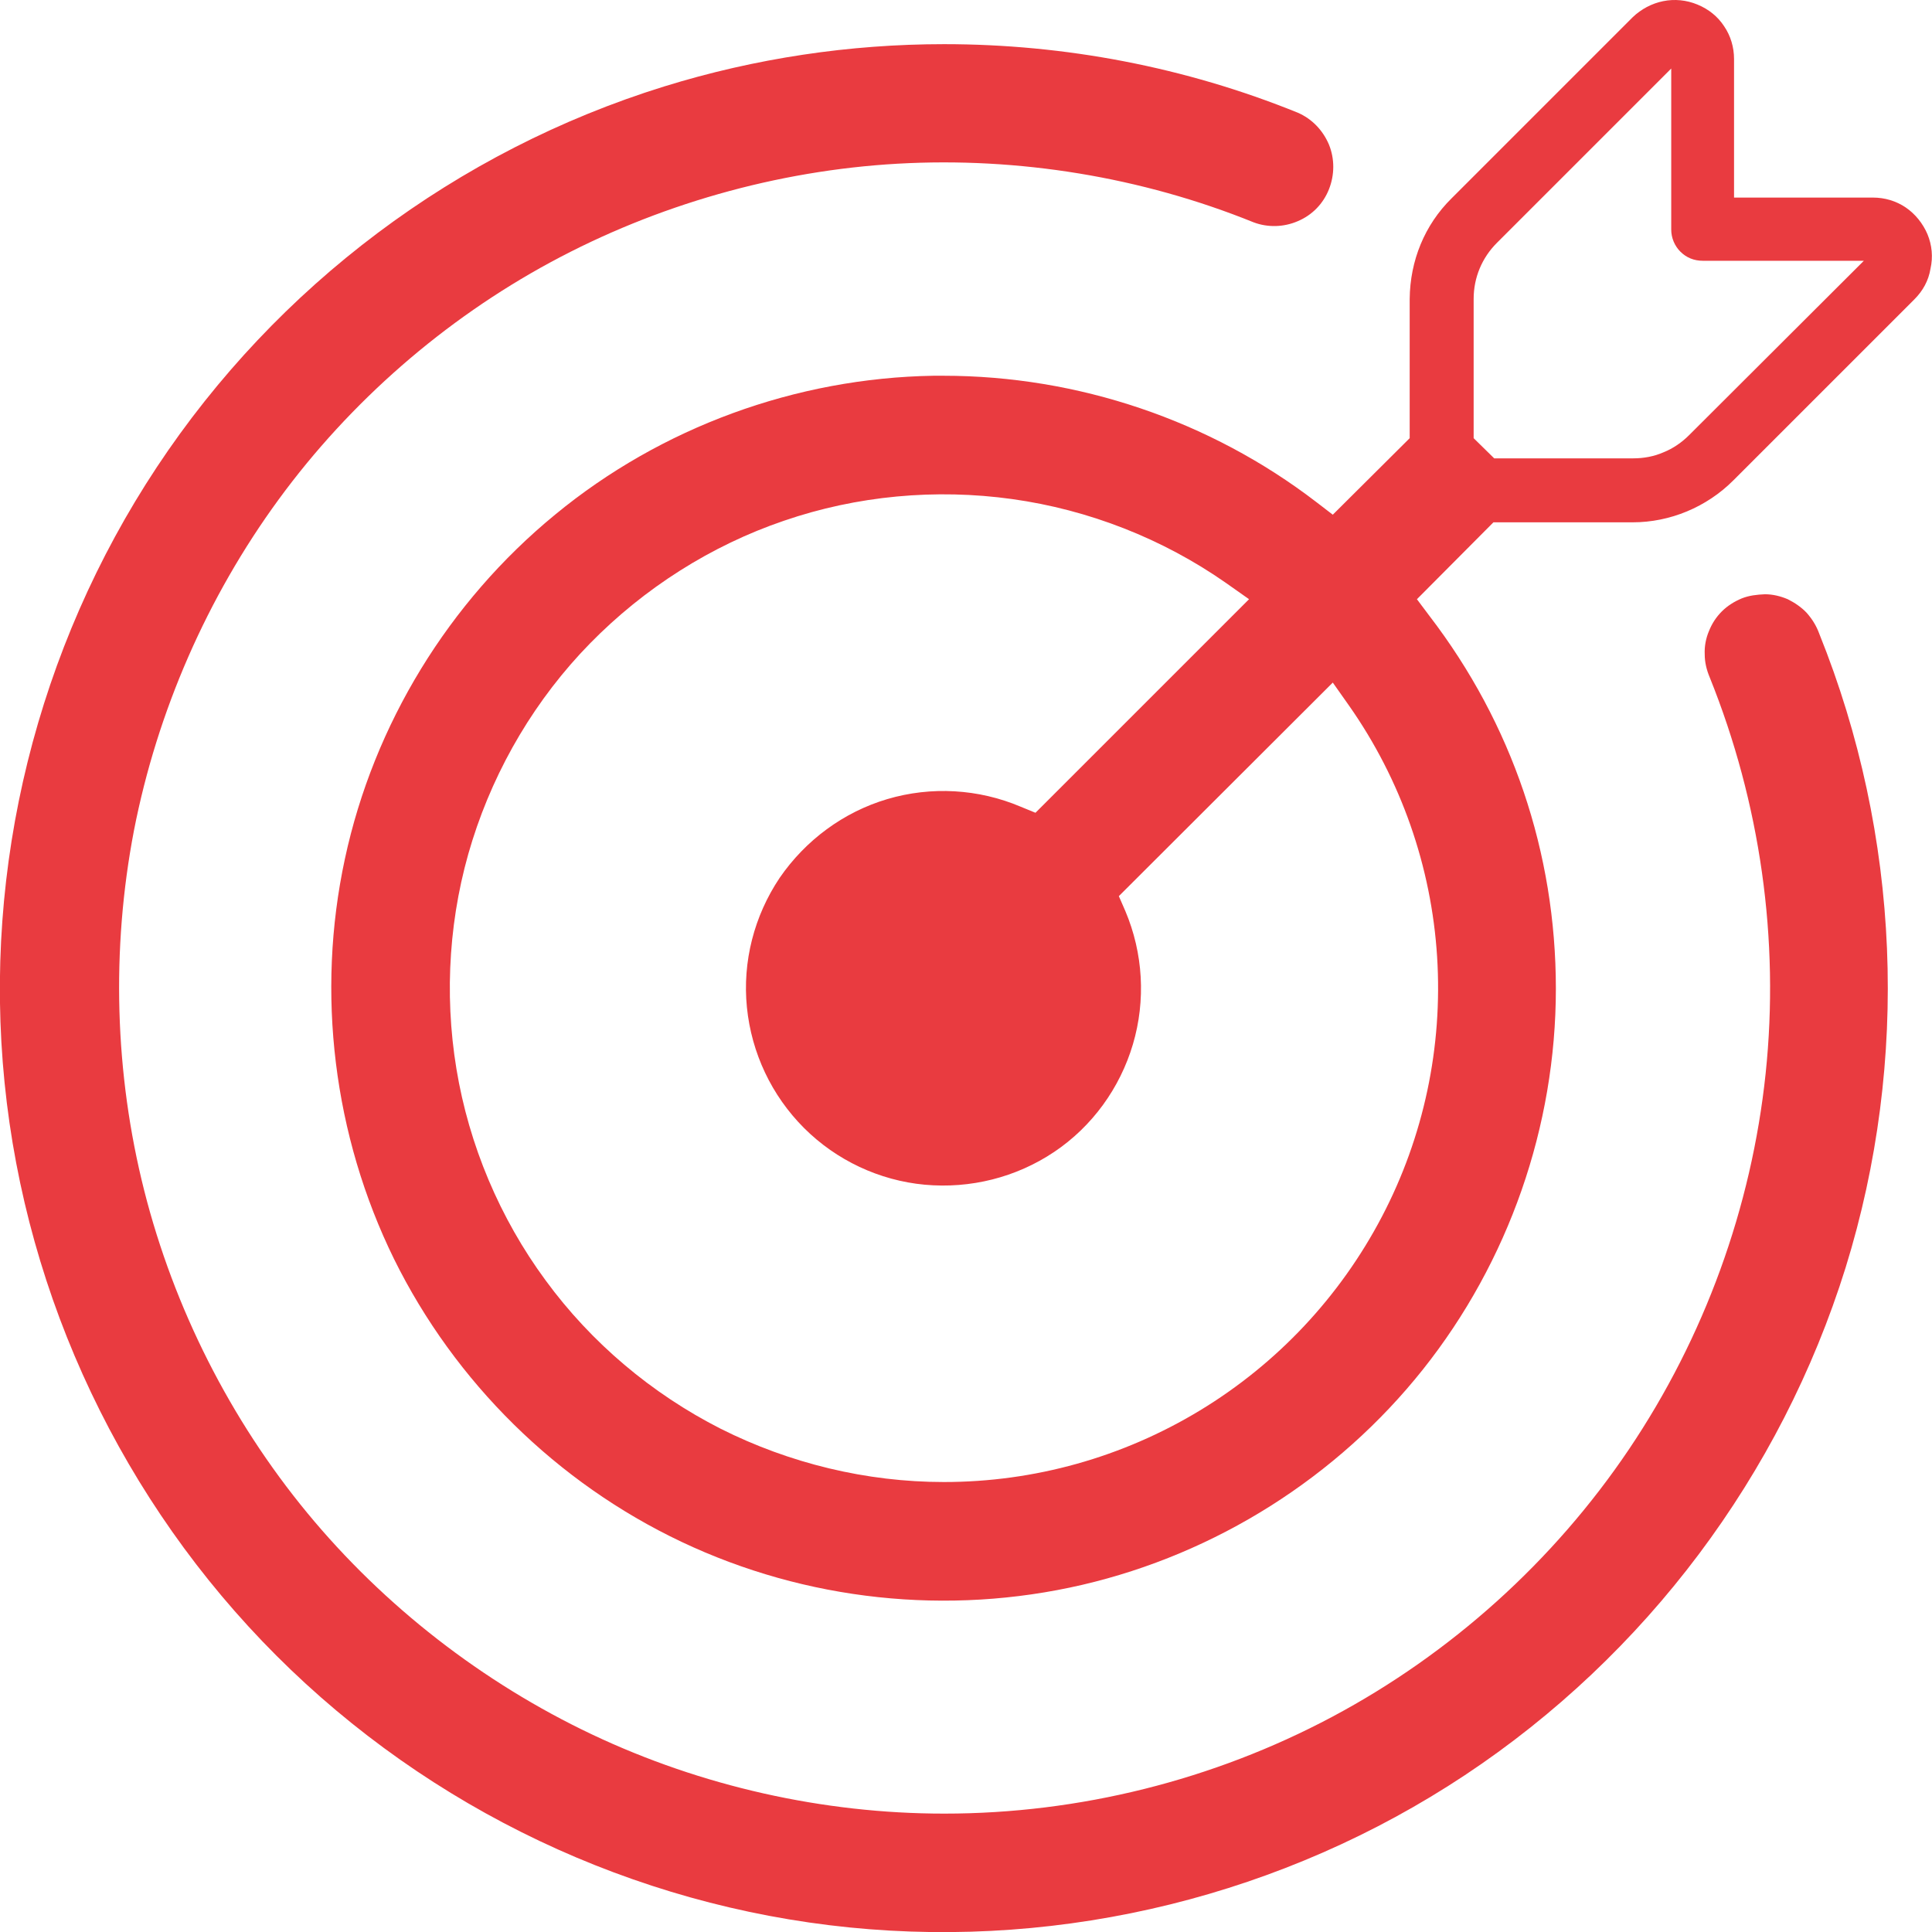
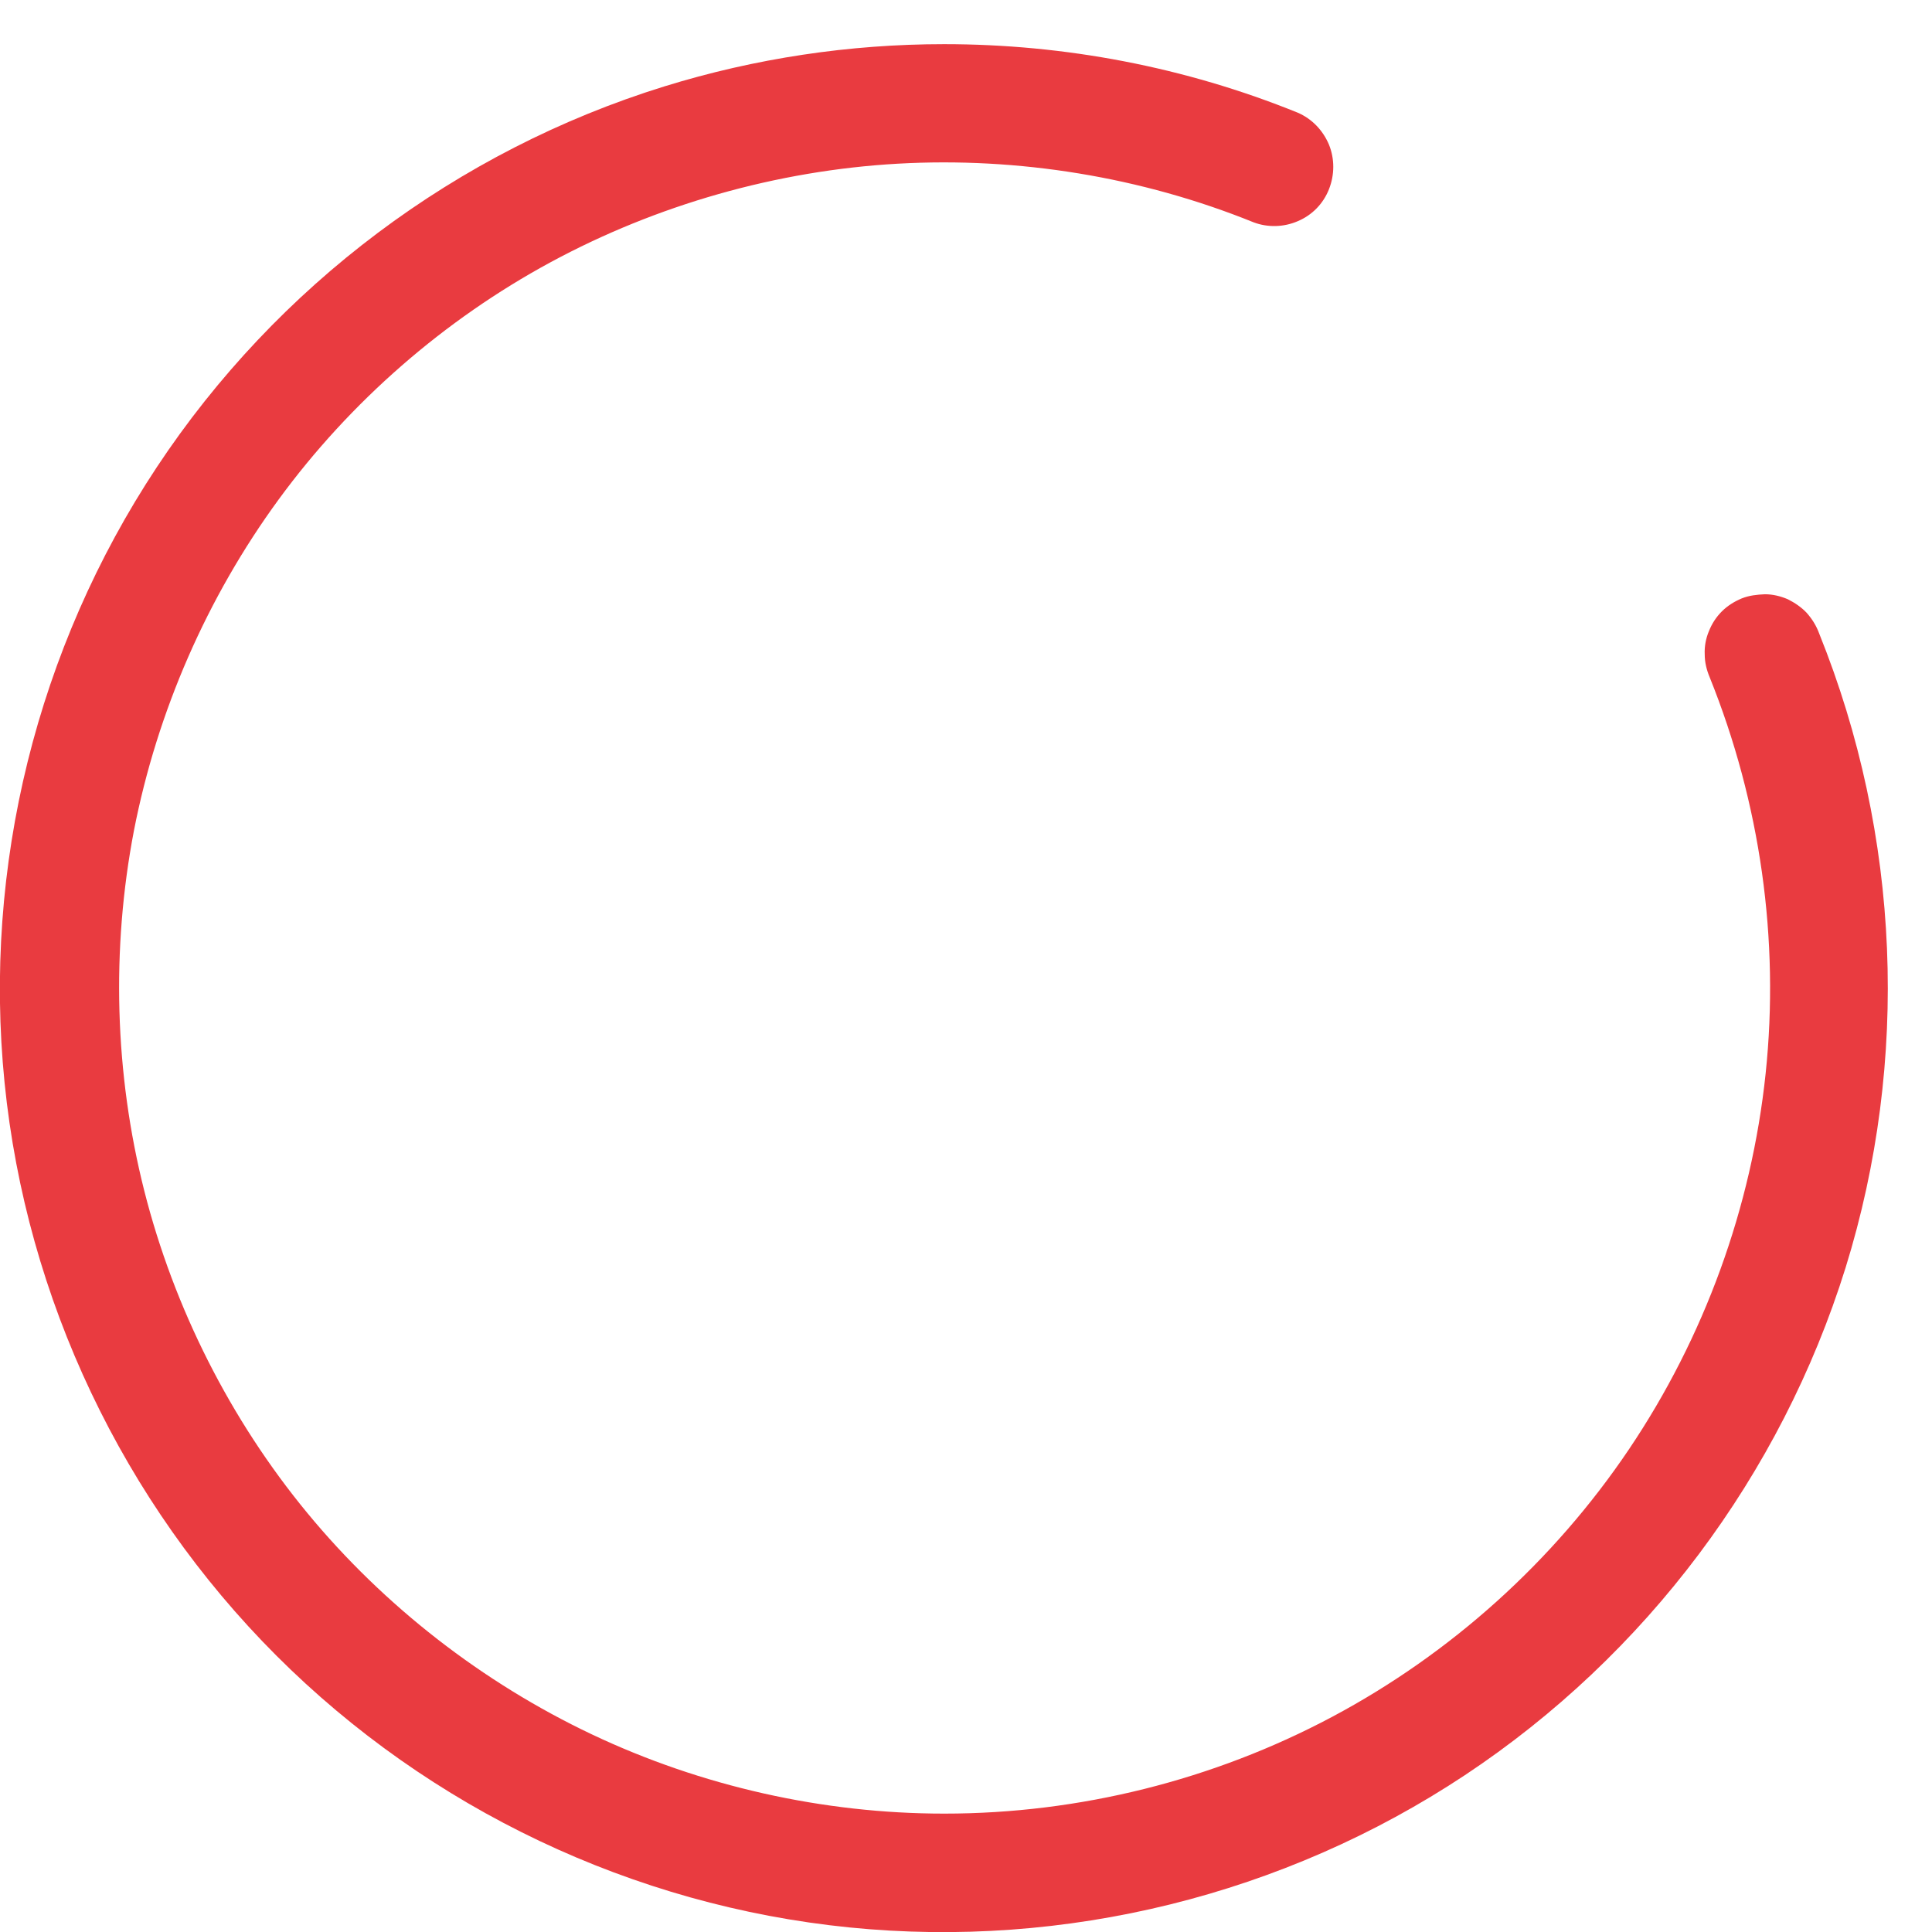
<svg xmlns="http://www.w3.org/2000/svg" xml:space="preserve" style="enable-background:new 0 0 50.75 50.75;" viewBox="0 0 50.75 50.75" y="0px" x="0px" id="Layer_1" version="1.1">
  <style type="text/css">
	.st0{fill:#E93B40;}
</style>
  <g>
    <path d="M47.46,16.1c-0.14-0.15-0.32-0.27-0.5-0.36c-0.19-0.08-0.39-0.13-0.6-0.13c-0.21,0.01-0.41,0.03-0.61,0.11   c-0.19,0.08-0.37,0.19-0.52,0.34c-0.15,0.15-0.26,0.32-0.34,0.52c-0.08,0.19-0.12,0.4-0.11,0.61c0,0.21,0.05,0.41,0.13,0.6   c1.33,3.3,1.84,6.89,1.47,10.41c-0.37,3.52-1.61,6.93-3.59,9.87c-1.98,2.94-4.68,5.37-7.8,7.03s-6.64,2.54-10.18,2.54   c0,0,0,0-0.01,0l0,0c-3.18,0-6.38-0.72-9.25-2.08c-2.87-1.36-5.46-3.37-7.48-5.82s-3.5-5.38-4.28-8.46   c-0.78-3.08-0.87-6.35-0.27-9.47c0.61-3.12,1.92-6.12,3.8-8.69s4.35-4.72,7.14-6.23s5.95-2.41,9.12-2.59   c3.17-0.18,6.41,0.35,9.35,1.54c0.37,0.14,0.79,0.13,1.16-0.03c0.38-0.16,0.67-0.46,0.82-0.84s0.15-0.8,0-1.17   c-0.16-0.38-0.45-0.68-0.82-0.84c-2.96-1.2-6.12-1.8-9.29-1.8c-2.48,0-4.96,0.37-7.35,1.11C12,3.96,7.27,7.51,4.12,12.27   s-4.57,10.5-4,16.17s3.11,11.02,7.14,15.05s9.38,6.57,15.05,7.14s11.42-0.85,16.17-4s8.3-7.88,10-13.33   c1.69-5.45,1.44-11.36-0.69-16.65C47.71,16.43,47.6,16.26,47.46,16.1z" class="st0" />
-     <path d="M50.63,6.15c-0.12-0.28-0.32-0.53-0.57-0.7s-0.55-0.26-0.86-0.26h-3.65V1.55c0-0.31-0.09-0.61-0.26-0.86   c-0.17-0.26-0.41-0.45-0.7-0.57c-0.29-0.12-0.6-0.15-0.9-0.09c-0.3,0.06-0.58,0.21-0.8,0.42l-4.76,4.76   c-0.71,0.7-1.09,1.64-1.1,2.64v3.66l-2.02,2.01l-0.43-0.33c-2.8-2.15-6.27-3.32-9.8-3.32c-0.09,0-0.17,0-0.26,0   c-3.61,0.06-7.15,1.35-9.94,3.65c-2.79,2.29-4.76,5.5-5.52,9.04c-0.76,3.53-0.3,7.27,1.29,10.51c1.6,3.24,4.28,5.88,7.55,7.43   s7,1.95,10.53,1.13c3.52-0.82,6.7-2.83,8.95-5.66c2.25-2.83,3.49-6.38,3.49-10c0-3.57-1.15-6.96-3.32-9.79l-0.33-0.44l2.01-2.02   h3.66c0.98,0,1.94-0.4,2.64-1.1l4.76-4.76c0.22-0.22,0.37-0.49,0.42-0.8C50.78,6.75,50.75,6.44,50.63,6.15z M37.75,25.13   c0.15,2.37-0.35,4.73-1.45,6.83s-2.75,3.86-4.78,5.09s-4.35,1.88-6.72,1.88c0,0,0,0-0.01,0c-2.03,0-4.05-0.49-5.86-1.4   c-1.81-0.92-3.4-2.26-4.6-3.9c-1.2-1.63-2.01-3.55-2.34-5.55S11.8,24,12.41,22.07c0.61-1.93,1.67-3.72,3.09-5.17   c1.42-1.45,3.18-2.57,5.09-3.22c1.92-0.66,3.99-0.85,6-0.57s3.95,1.04,5.61,2.2l0.61,0.43l-5.61,5.61l-0.39-0.16   c-1.11-0.47-2.35-0.54-3.5-0.2s-2.15,1.08-2.83,2.07c-0.67,1-0.98,2.2-0.86,3.4s0.65,2.32,1.5,3.17c0.85,0.85,1.98,1.38,3.17,1.49   c1.2,0.11,2.4-0.19,3.4-0.86c1-0.67,1.73-1.68,2.07-2.83s0.27-2.39-0.2-3.5l-0.17-0.39l5.62-5.61l0.43,0.61   C36.8,20.48,37.6,22.76,37.75,25.13z M44.37,11.43c-0.19,0.19-0.42,0.35-0.67,0.45c-0.25,0.11-0.52,0.16-0.8,0.16h-3.65l-0.54-0.53   V7.85c0-0.56,0.22-1.08,0.61-1.47L43.9,1.8v4.23c0,0.22,0.09,0.43,0.24,0.58c0.16,0.16,0.36,0.24,0.59,0.24h4.23L44.37,11.43z" class="st0" />
  </g>
</svg>